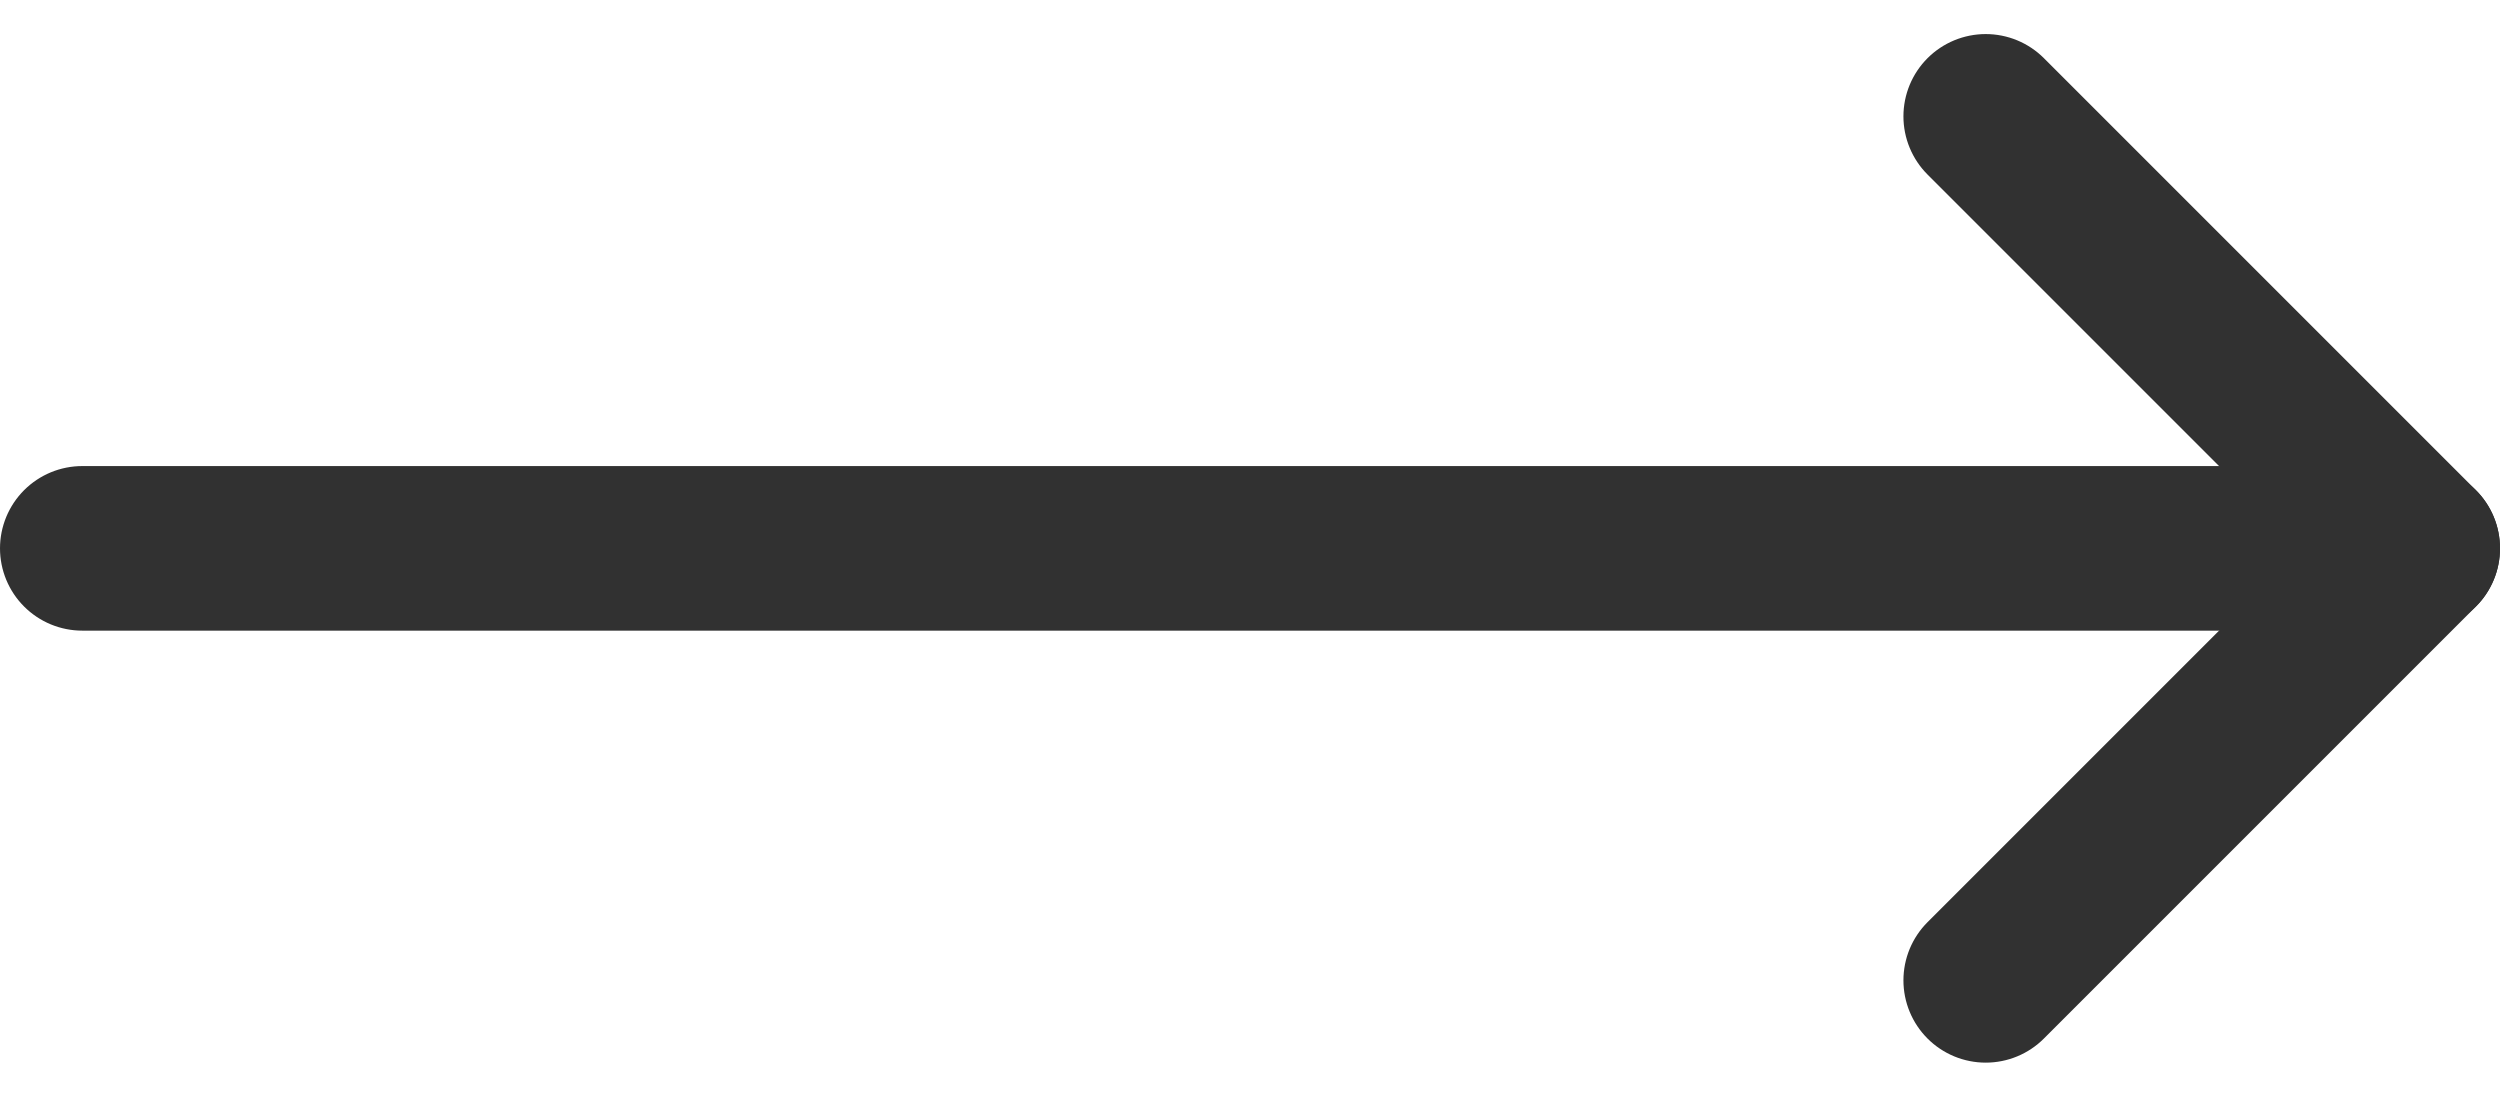
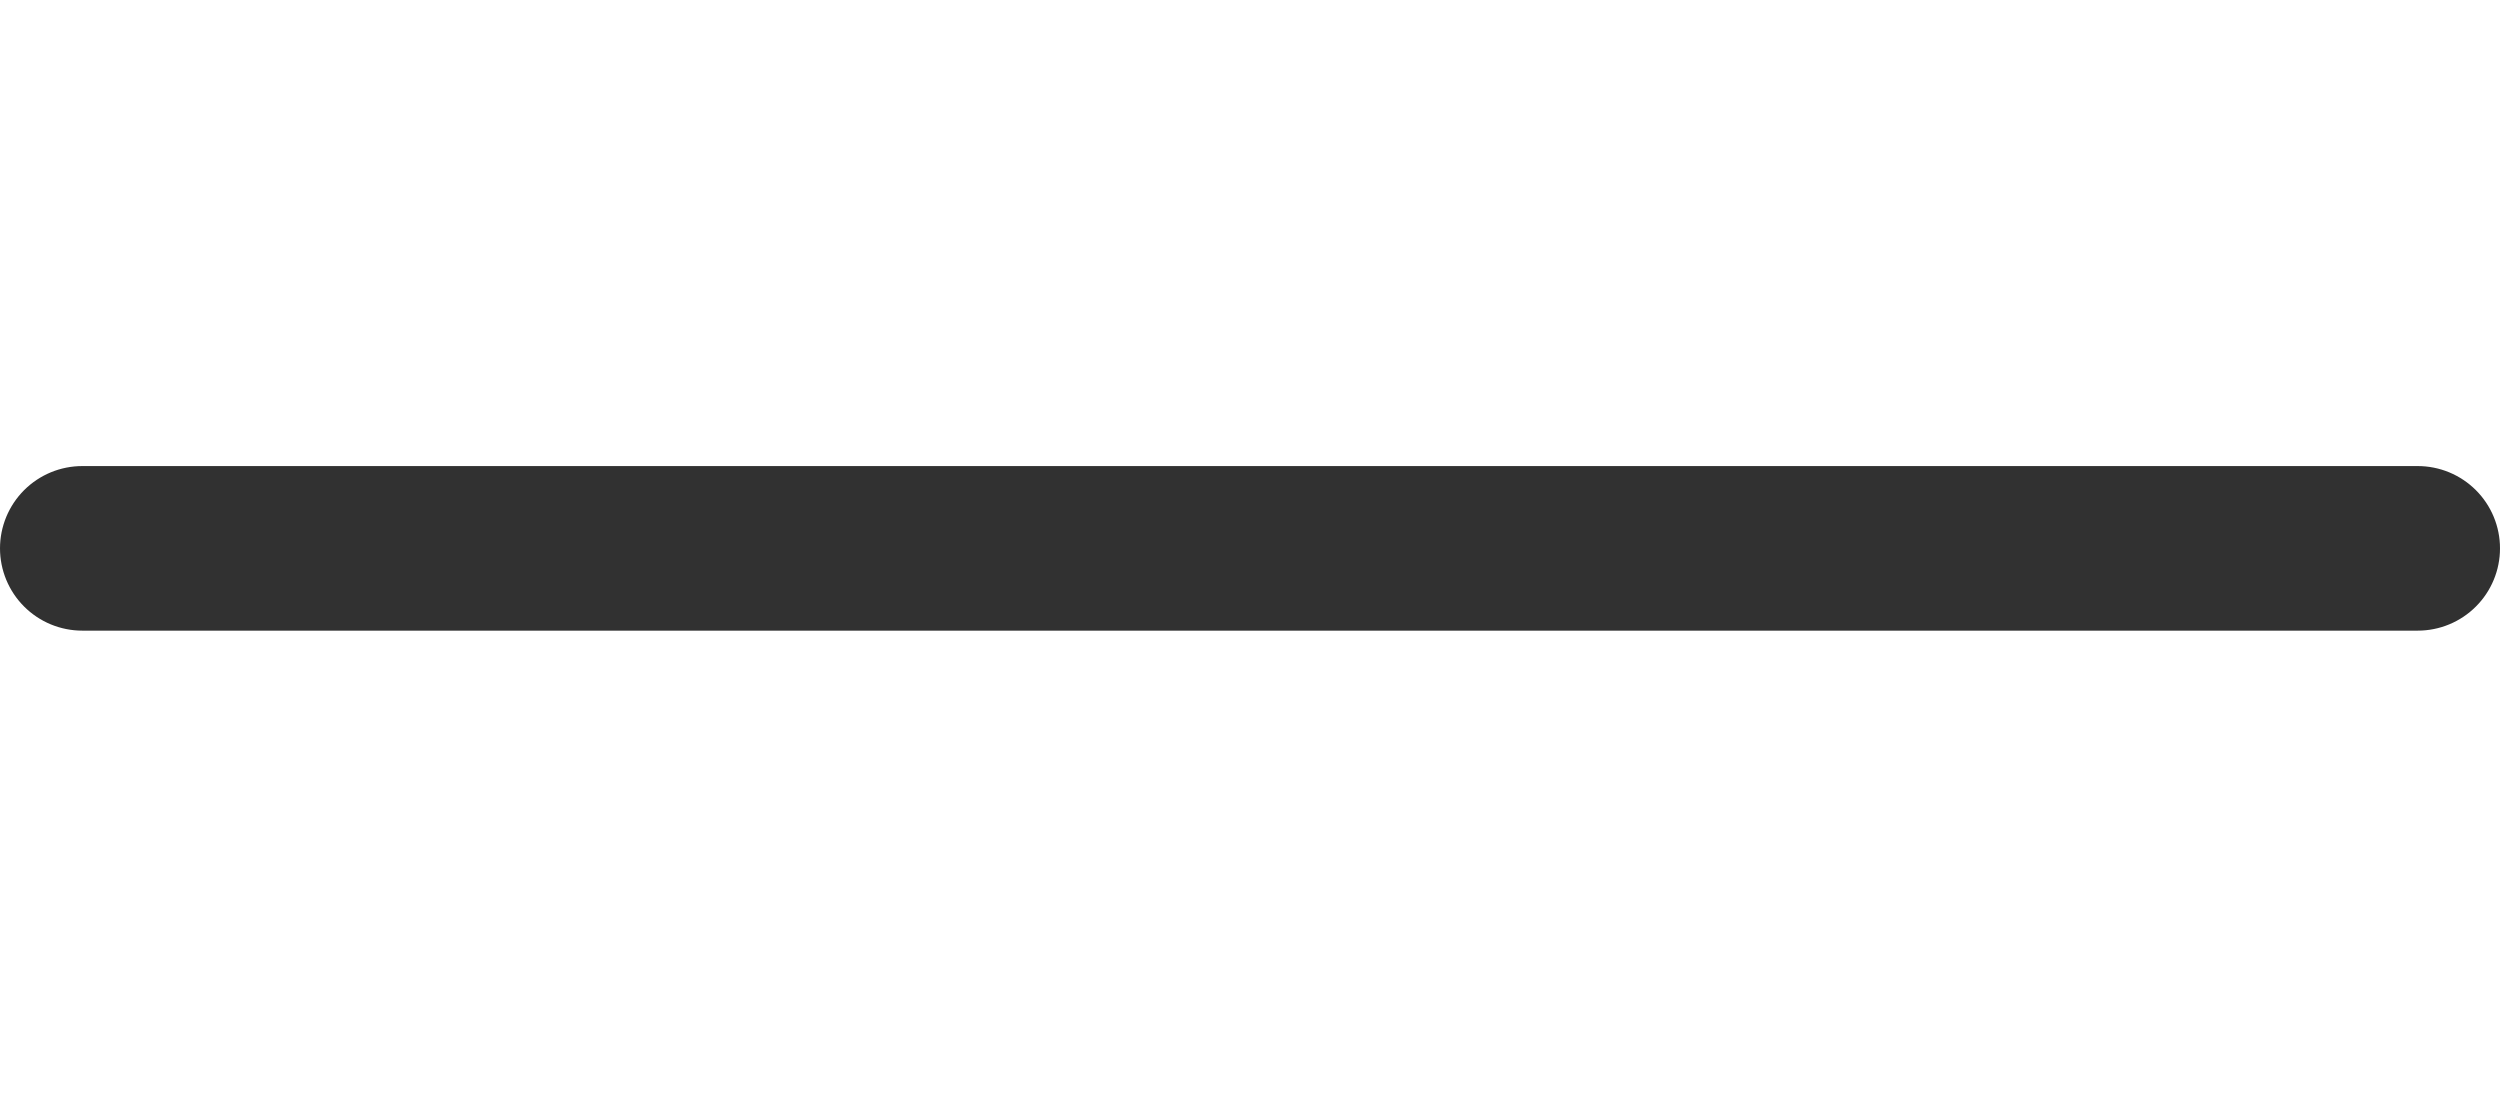
<svg xmlns="http://www.w3.org/2000/svg" width="30.382" height="13.328" viewBox="0 0 30.382 13.328">
  <g id="Icon_feather-arrow-left" data-name="Icon feather-arrow-left" transform="translate(36.882 19.414) rotate(-180)">
    <path id="Path_35" data-name="Path 35" d="M35.882,18H7.5" transform="translate(0 -5.25)" fill="none" stroke="#313131" stroke-linecap="round" stroke-linejoin="round" stroke-width="2" />
-     <path id="Path_36" data-name="Path 36" d="M12.75,18,7.5,12.75,12.75,7.5" fill="none" stroke="#313131" stroke-linecap="round" stroke-linejoin="round" stroke-width="2" />
  </g>
</svg>